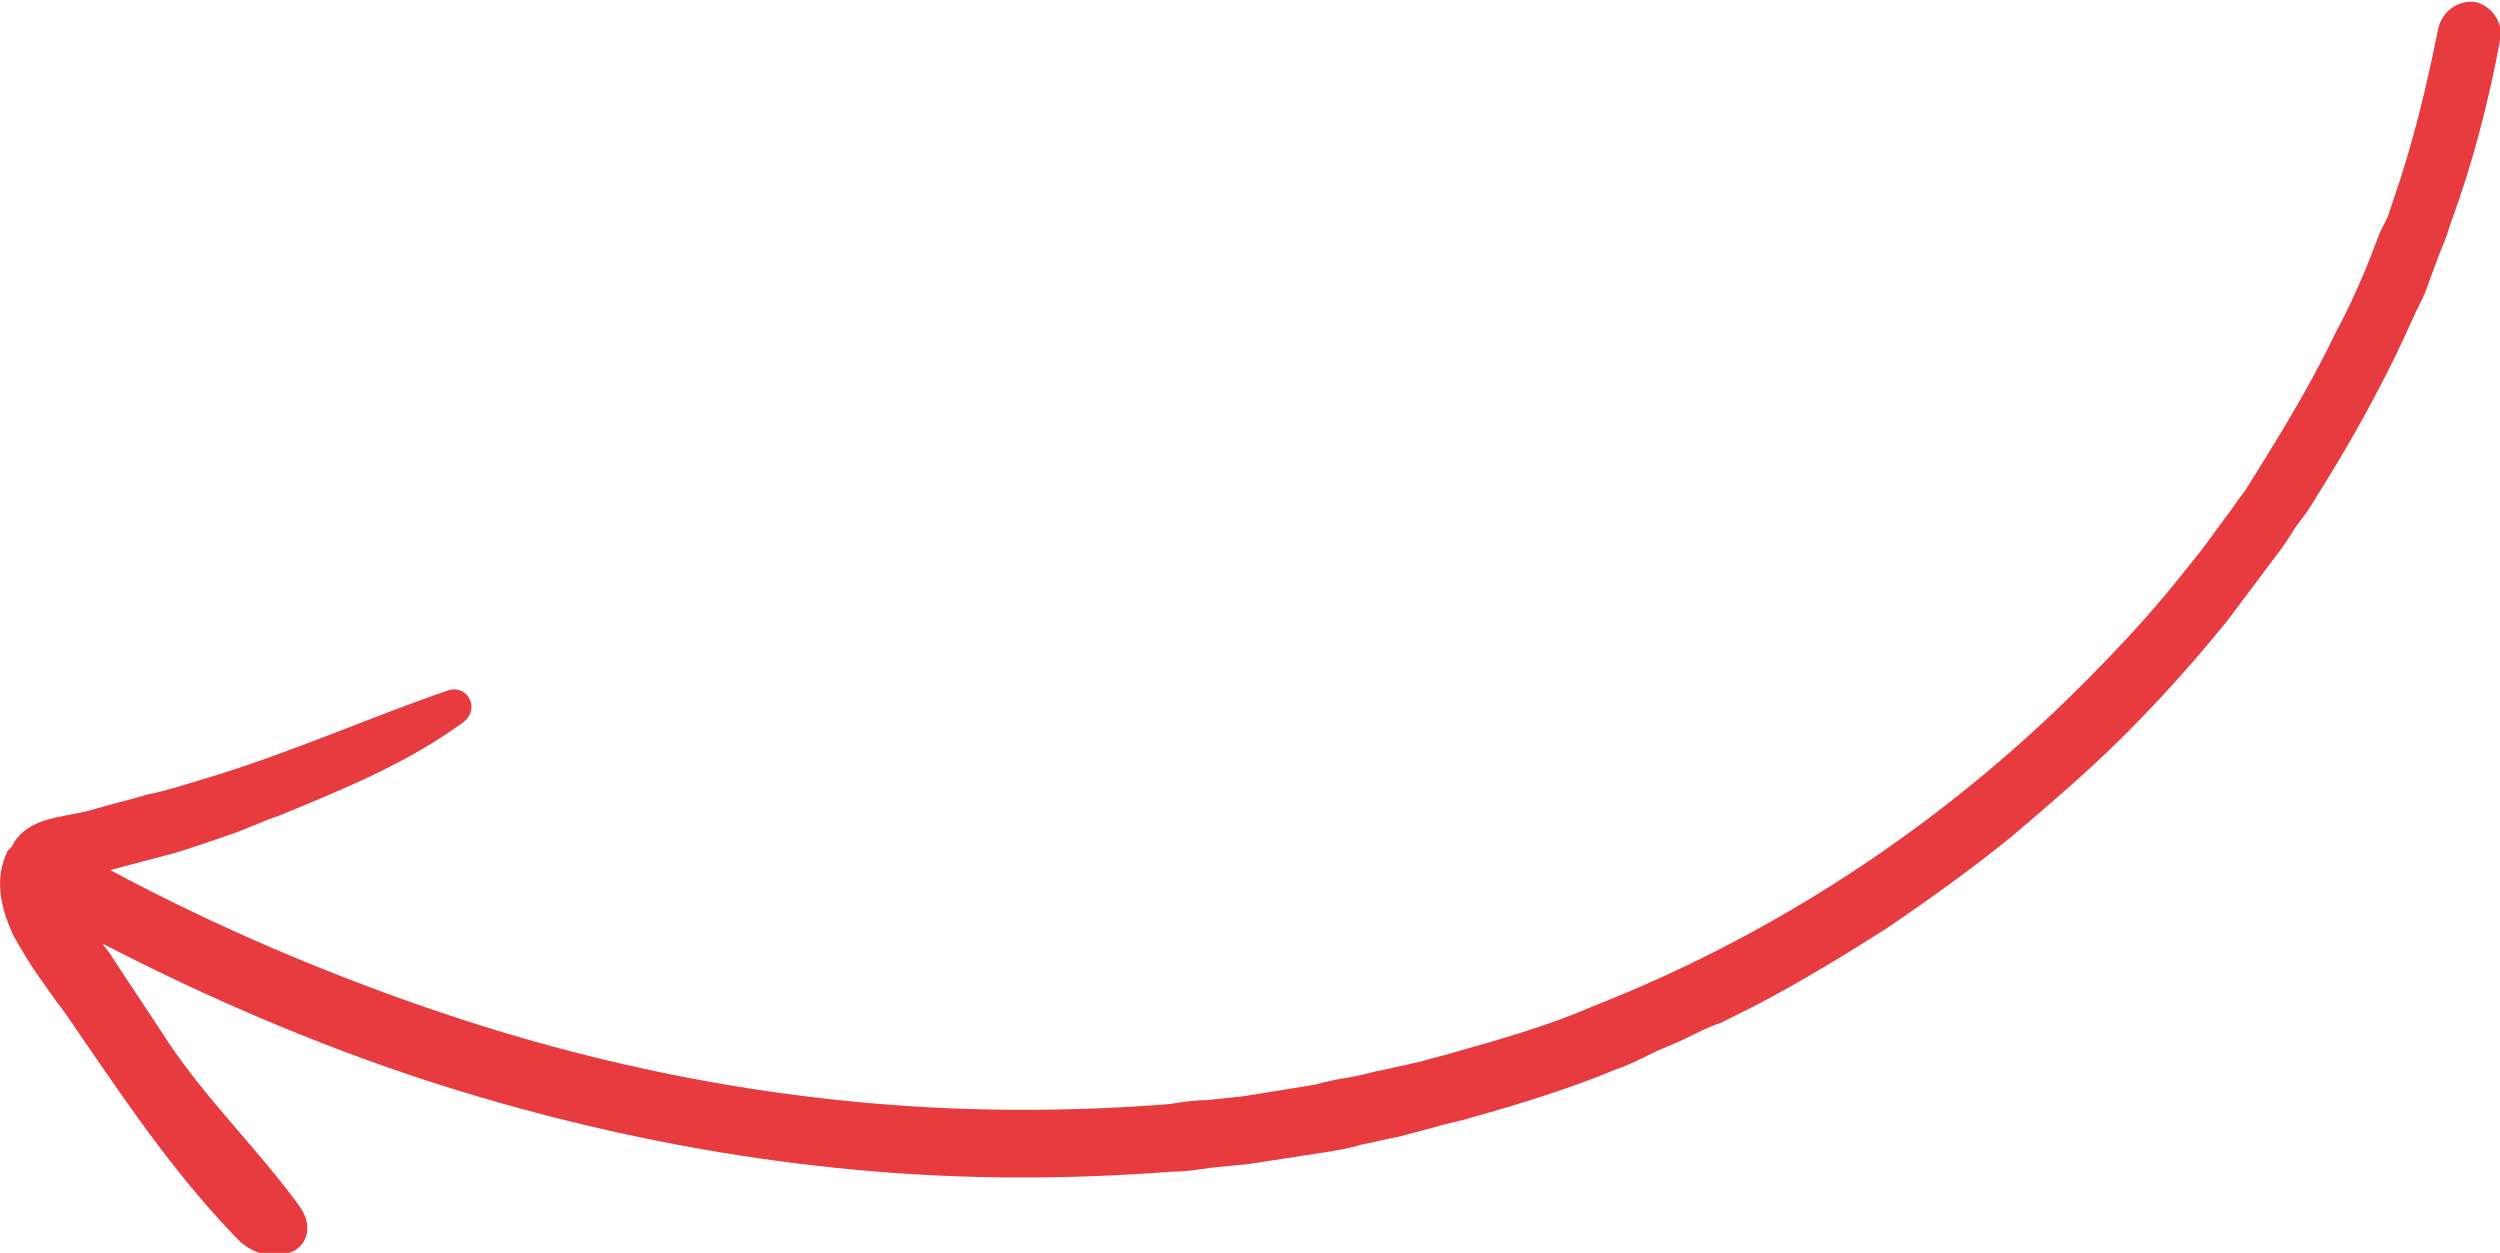
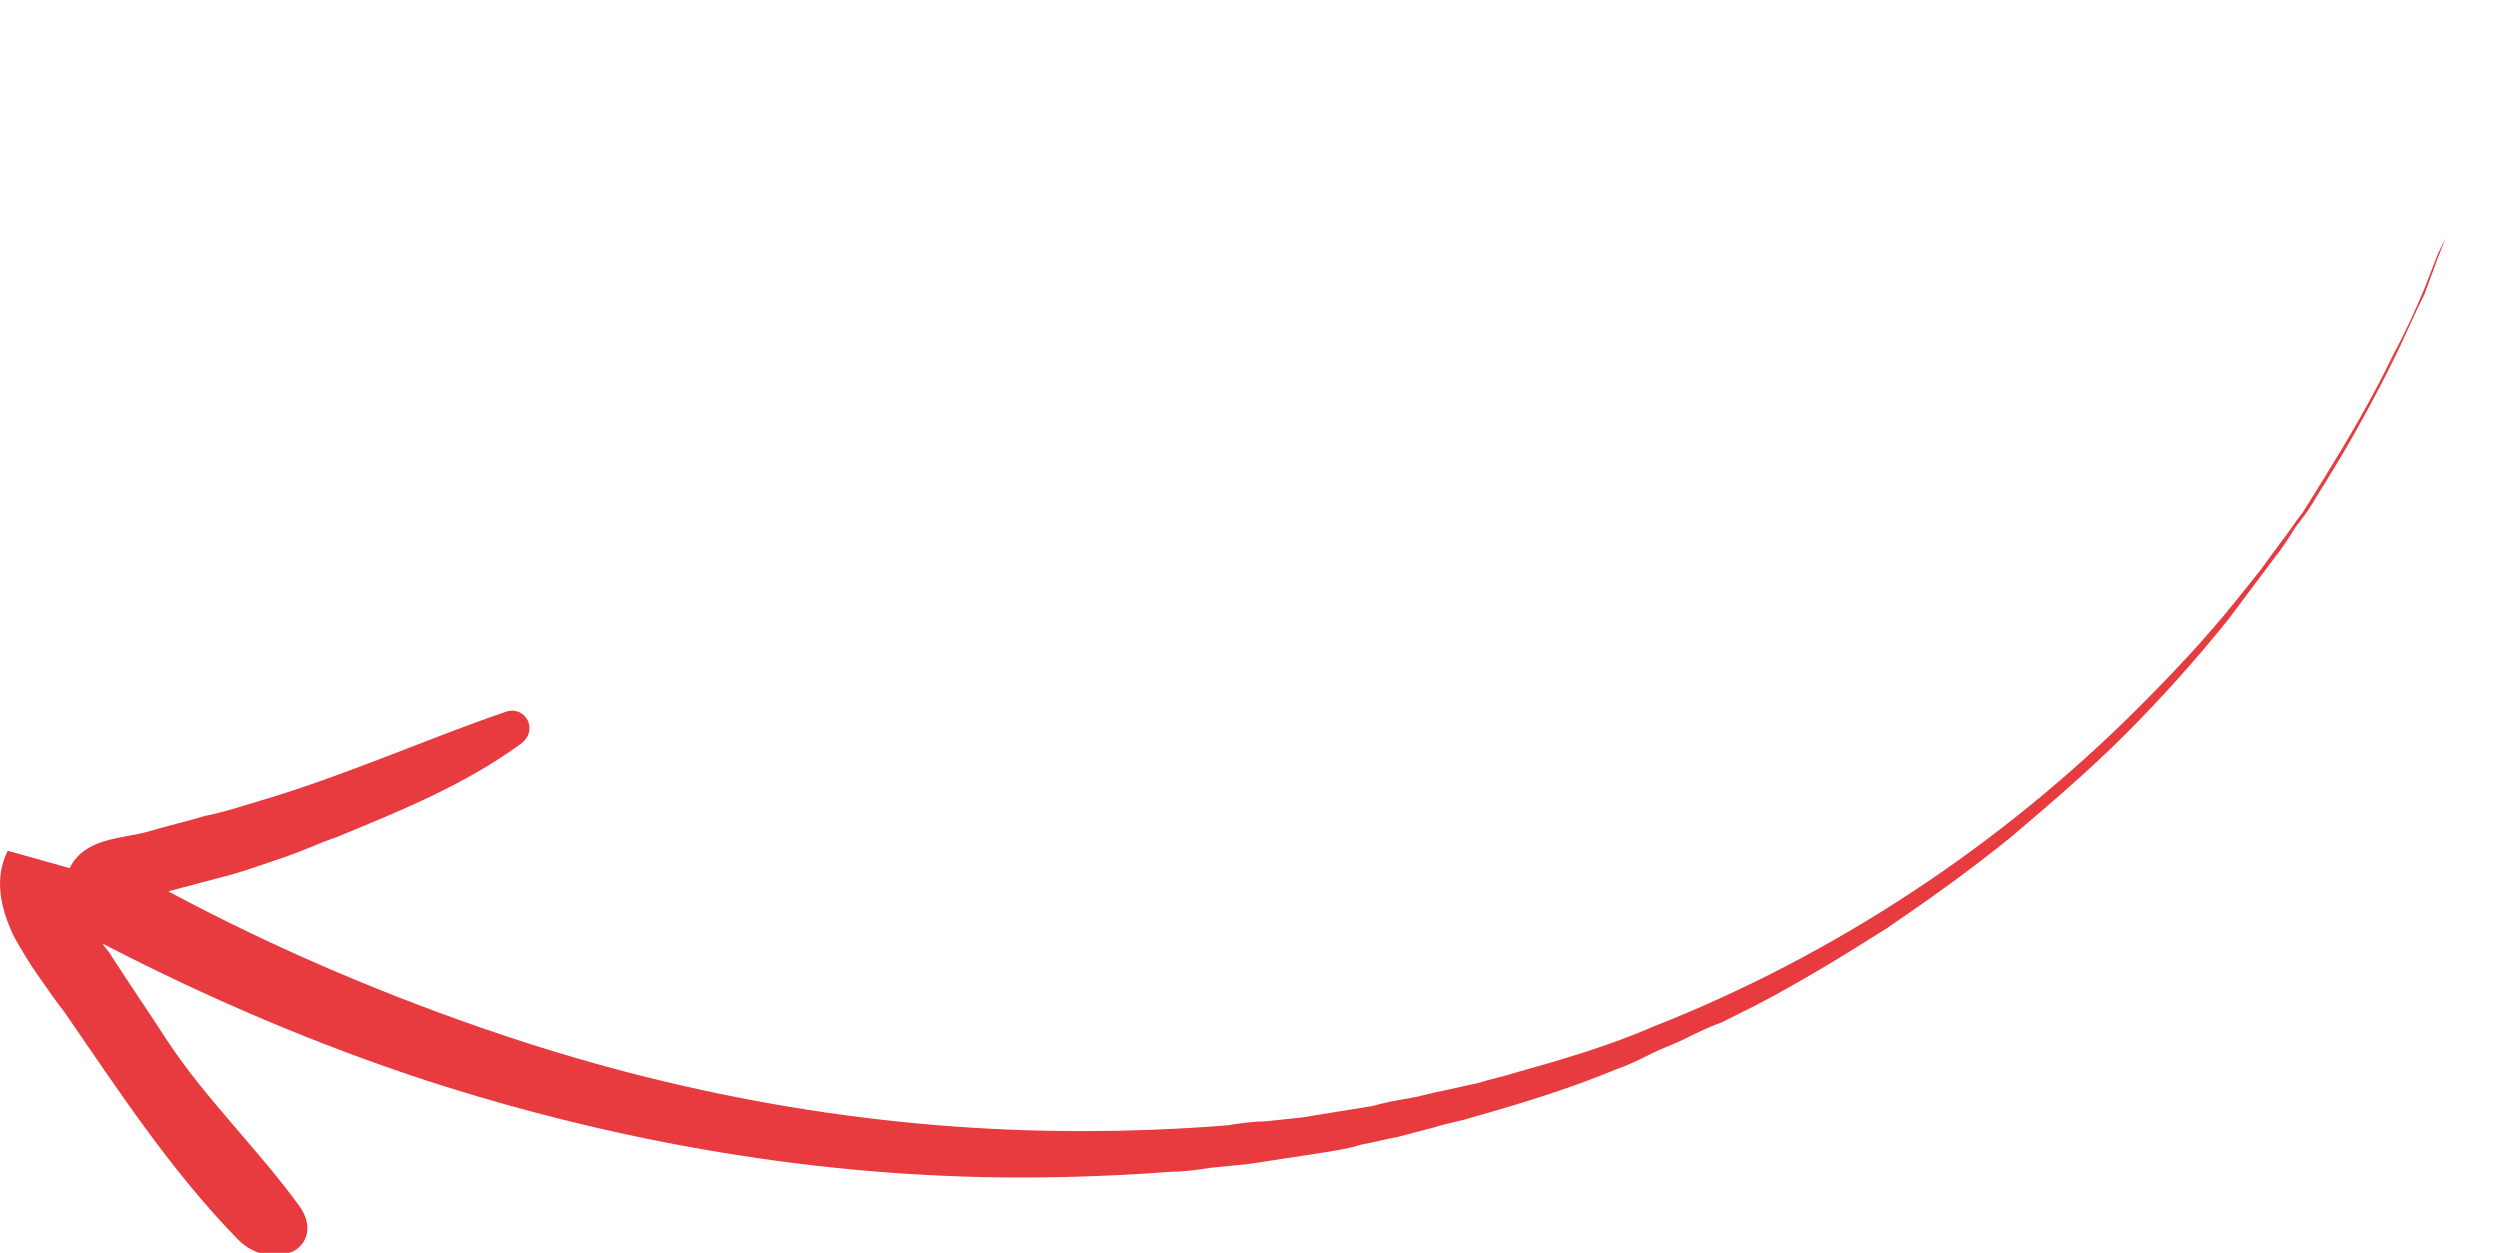
<svg xmlns="http://www.w3.org/2000/svg" id="Capa_2" viewBox="0 0 12.93 6.48">
  <defs>
    <style>.cls-1{fill:#e73b3f;}</style>
  </defs>
  <g id="Capa_1-2">
-     <path class="cls-1" d="M.04,4.4c-.07.14-.04.29.03.44.04.07.08.14.13.21.05.07.09.13.13.18.29.42.55.82.9,1.18.05.05.1.07.15.08.05,0,.1,0,.14-.02.07-.04.1-.13.03-.23-.21-.29-.48-.55-.68-.85-.09-.14-.18-.27-.29-.44-.01-.02-.03-.04-.05-.07.54.28,1.1.52,1.68.71.99.32,2.03.5,3.07.5.26,0,.52-.01.78-.03.07,0,.13-.01.2-.02l.2-.02c.13-.02.26-.04.39-.06.06-.01.13-.02.19-.04.06-.01.13-.03.19-.04l.19-.05c.06-.02.13-.03.19-.05.25-.07.51-.15.75-.25.06-.02.12-.05.18-.08.06-.03.12-.05.18-.08.06-.03.12-.06.18-.08l.18-.09c.23-.12.46-.26.68-.4.22-.15.43-.3.64-.47.2-.17.4-.34.59-.53.19-.19.36-.38.53-.59l.12-.16.12-.16c.04-.05.08-.11.11-.16l.06-.08s.04-.06.05-.08c.14-.22.27-.45.39-.69.06-.12.11-.24.17-.36l.07-.19.02-.05.02-.05.03-.09c.11-.3.19-.61.25-.93.02-.09-.04-.18-.13-.2-.09-.01-.17.05-.19.14-.06.3-.13.59-.23.88l-.03.09-.02.04-.02.04-.07.18c-.05.12-.1.23-.16.34-.11.23-.24.45-.37.66-.02.03-.03.05-.05.08l-.05.08c-.04.05-.07.1-.11.15l-.11.15-.12.15c-.16.2-.33.38-.51.56-.71.71-1.57,1.28-2.51,1.65-.23.1-.47.17-.72.24-.06.02-.12.03-.18.05l-.18.04c-.06.01-.12.03-.18.04-.06.01-.12.02-.19.04-.12.02-.25.04-.37.06l-.19.02c-.06,0-.13.01-.19.02-.25.02-.5.03-.76.03-1.01,0-2.01-.17-2.97-.49-.6-.2-1.19-.45-1.75-.75.11-.03.23-.06.34-.09.1-.03.18-.06.27-.09.09-.03.17-.07.26-.1.34-.14.66-.27.95-.48.1-.07.03-.2-.07-.17-.41.14-.83.33-1.27.46-.1.03-.19.06-.29.08-.1.03-.19.05-.29.08-.14.04-.33.03-.41.19Z" />
+     <path class="cls-1" d="M.04,4.4c-.07.14-.04.29.03.44.04.07.08.14.13.21.05.07.09.13.13.18.29.42.55.82.9,1.18.05.05.1.07.15.08.05,0,.1,0,.14-.02.07-.04.1-.13.03-.23-.21-.29-.48-.55-.68-.85-.09-.14-.18-.27-.29-.44-.01-.02-.03-.04-.05-.07.54.28,1.1.52,1.68.71.99.32,2.03.5,3.07.5.26,0,.52-.01.78-.03.07,0,.13-.01.2-.02l.2-.02c.13-.02.26-.04.39-.06.06-.01.13-.02.19-.04.06-.01.13-.03.19-.04l.19-.05c.06-.02.13-.03.19-.05.25-.07.51-.15.75-.25.06-.02.12-.05.18-.08.06-.03.12-.05.18-.08.06-.03.12-.06.18-.08l.18-.09c.23-.12.46-.26.68-.4.22-.15.43-.3.64-.47.2-.17.4-.34.59-.53.19-.19.36-.38.53-.59l.12-.16.12-.16c.04-.05.08-.11.11-.16l.06-.08s.04-.06.05-.08c.14-.22.27-.45.39-.69.06-.12.11-.24.17-.36l.07-.19.02-.05.02-.05.03-.09l-.03.09-.02.04-.02.04-.07.18c-.05.12-.1.23-.16.34-.11.23-.24.45-.37.66-.02.03-.03.05-.05.08l-.05.08c-.04.05-.07.1-.11.15l-.11.15-.12.15c-.16.2-.33.38-.51.56-.71.71-1.57,1.28-2.51,1.65-.23.1-.47.17-.72.24-.06.02-.12.03-.18.05l-.18.04c-.06.01-.12.03-.18.04-.06.01-.12.02-.19.04-.12.02-.25.04-.37.06l-.19.02c-.06,0-.13.01-.19.02-.25.02-.5.03-.76.03-1.01,0-2.01-.17-2.97-.49-.6-.2-1.19-.45-1.75-.75.11-.03.23-.06.34-.09.1-.03.18-.06.27-.09.09-.03.17-.07.26-.1.34-.14.66-.27.95-.48.1-.07.03-.2-.07-.17-.41.14-.83.33-1.27.46-.1.03-.19.06-.29.08-.1.03-.19.05-.29.08-.14.04-.33.03-.41.19Z" />
  </g>
</svg>